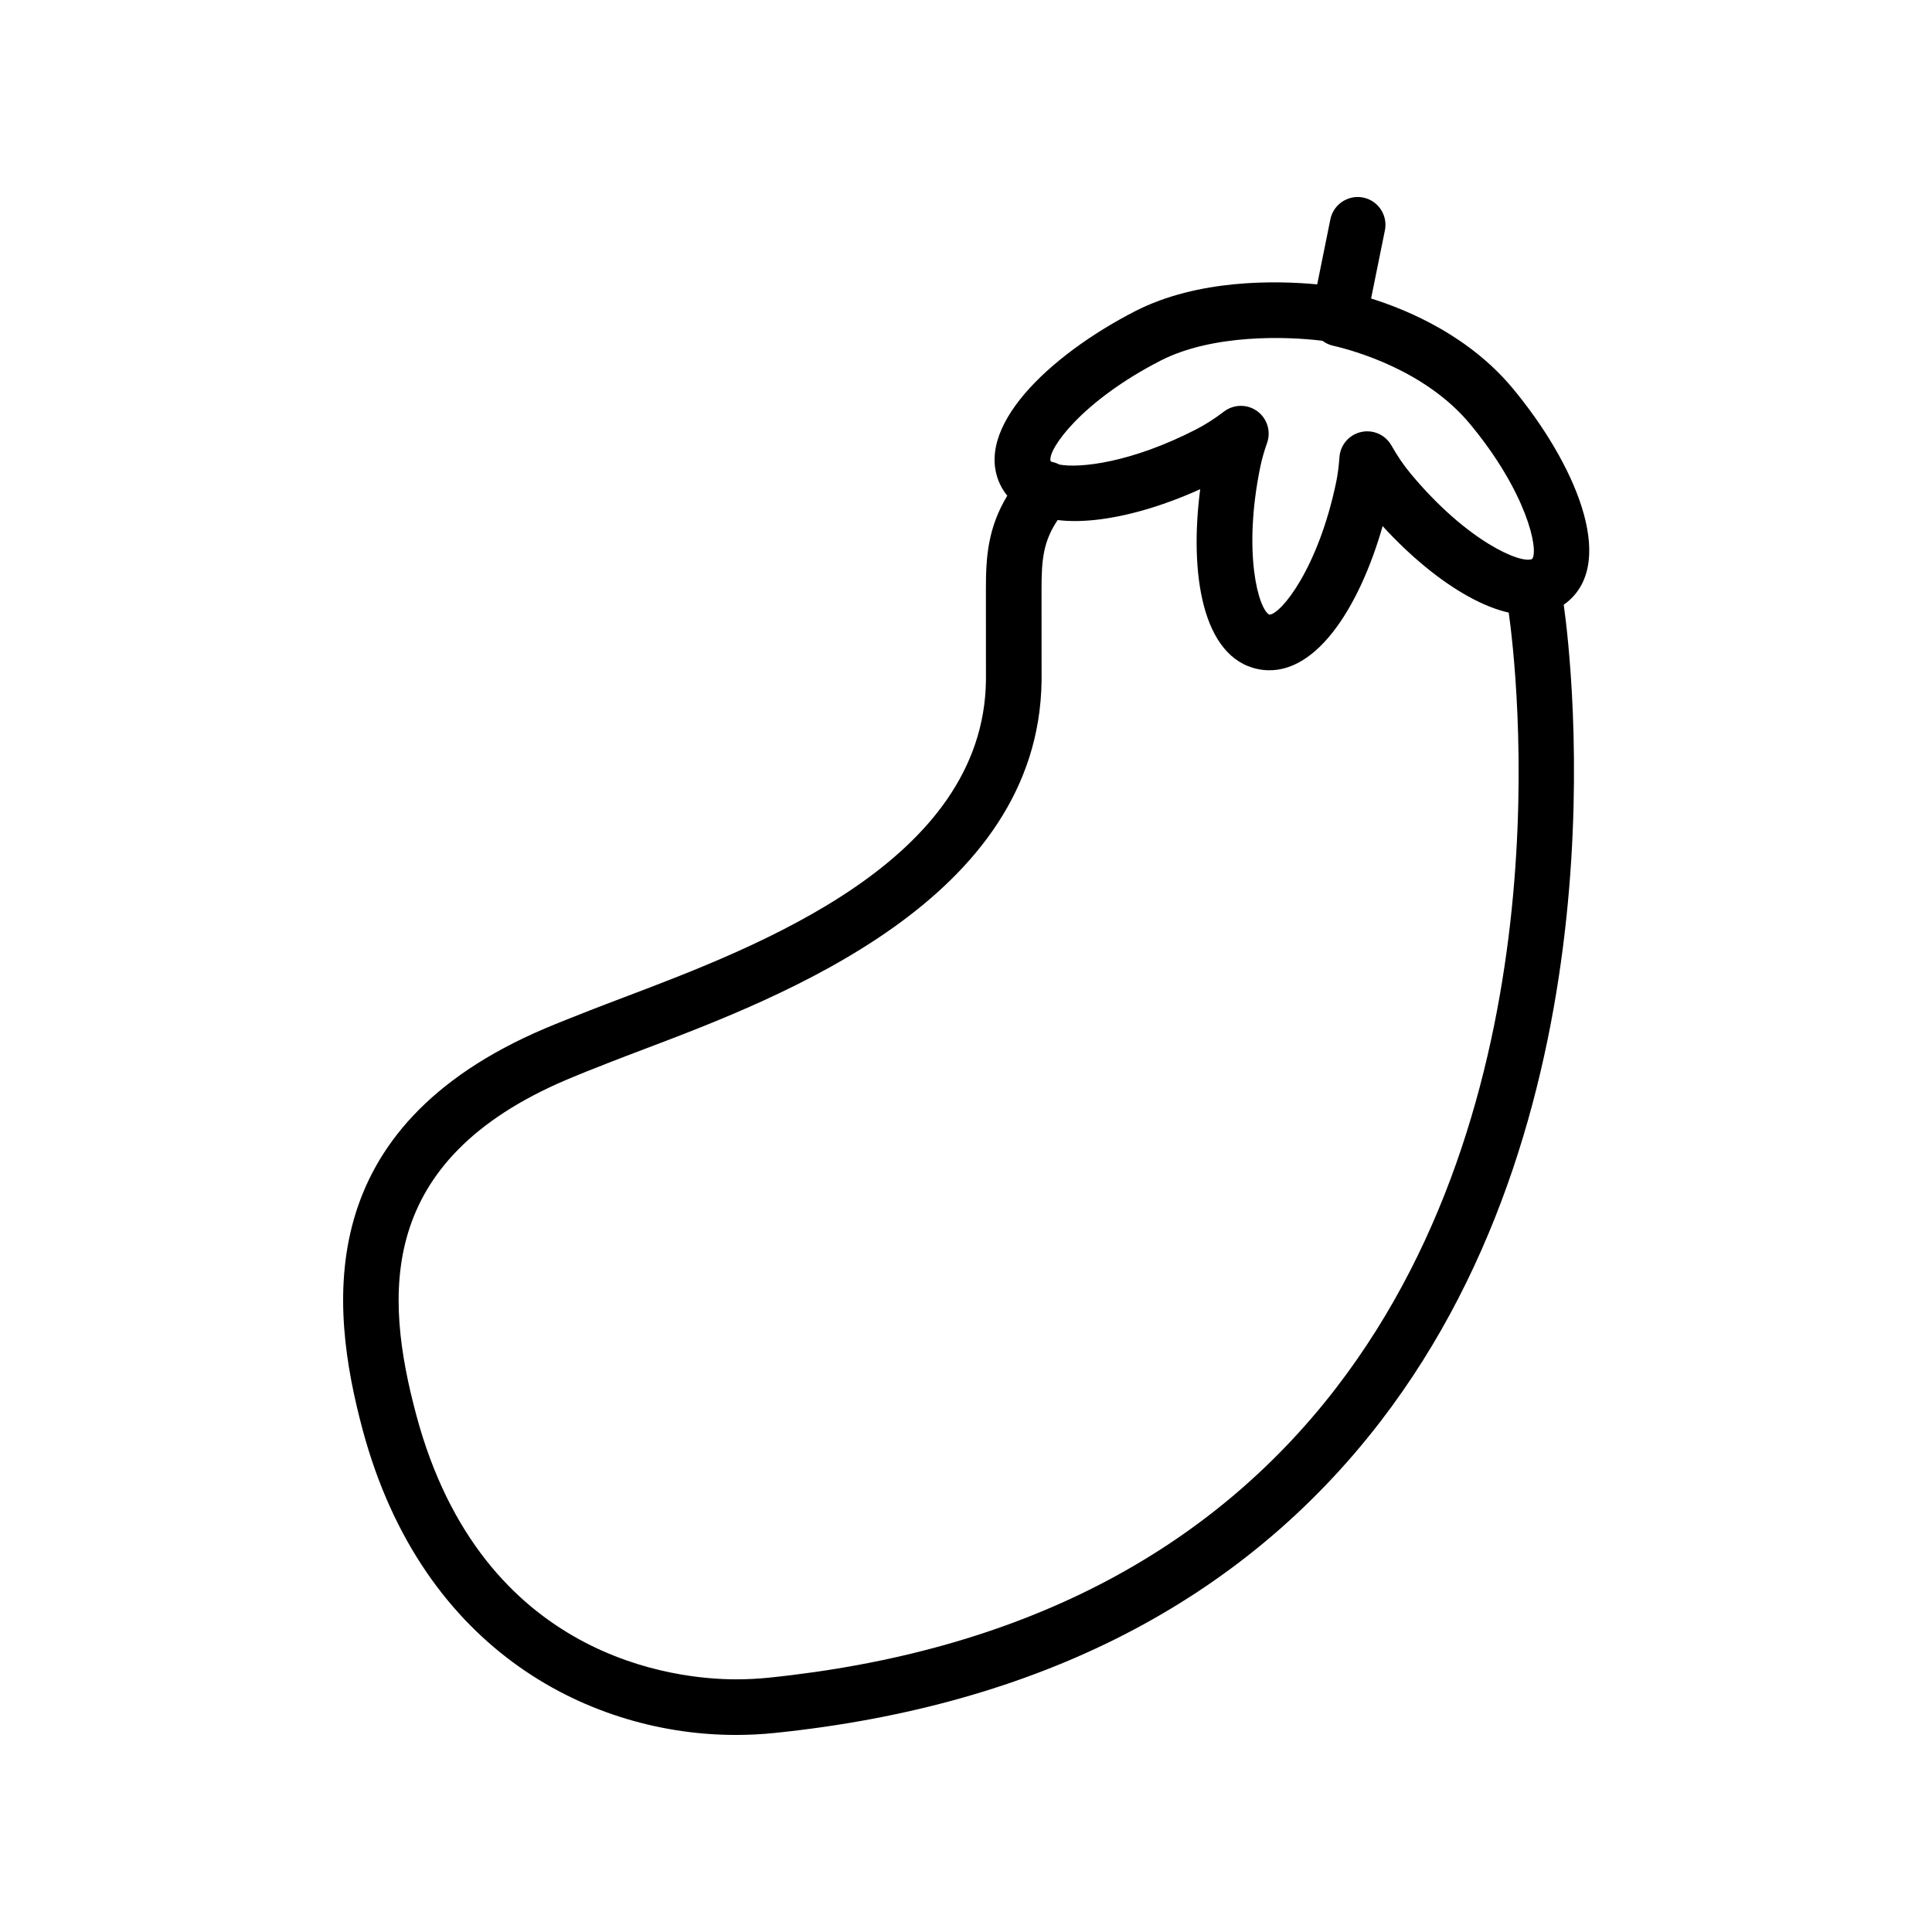
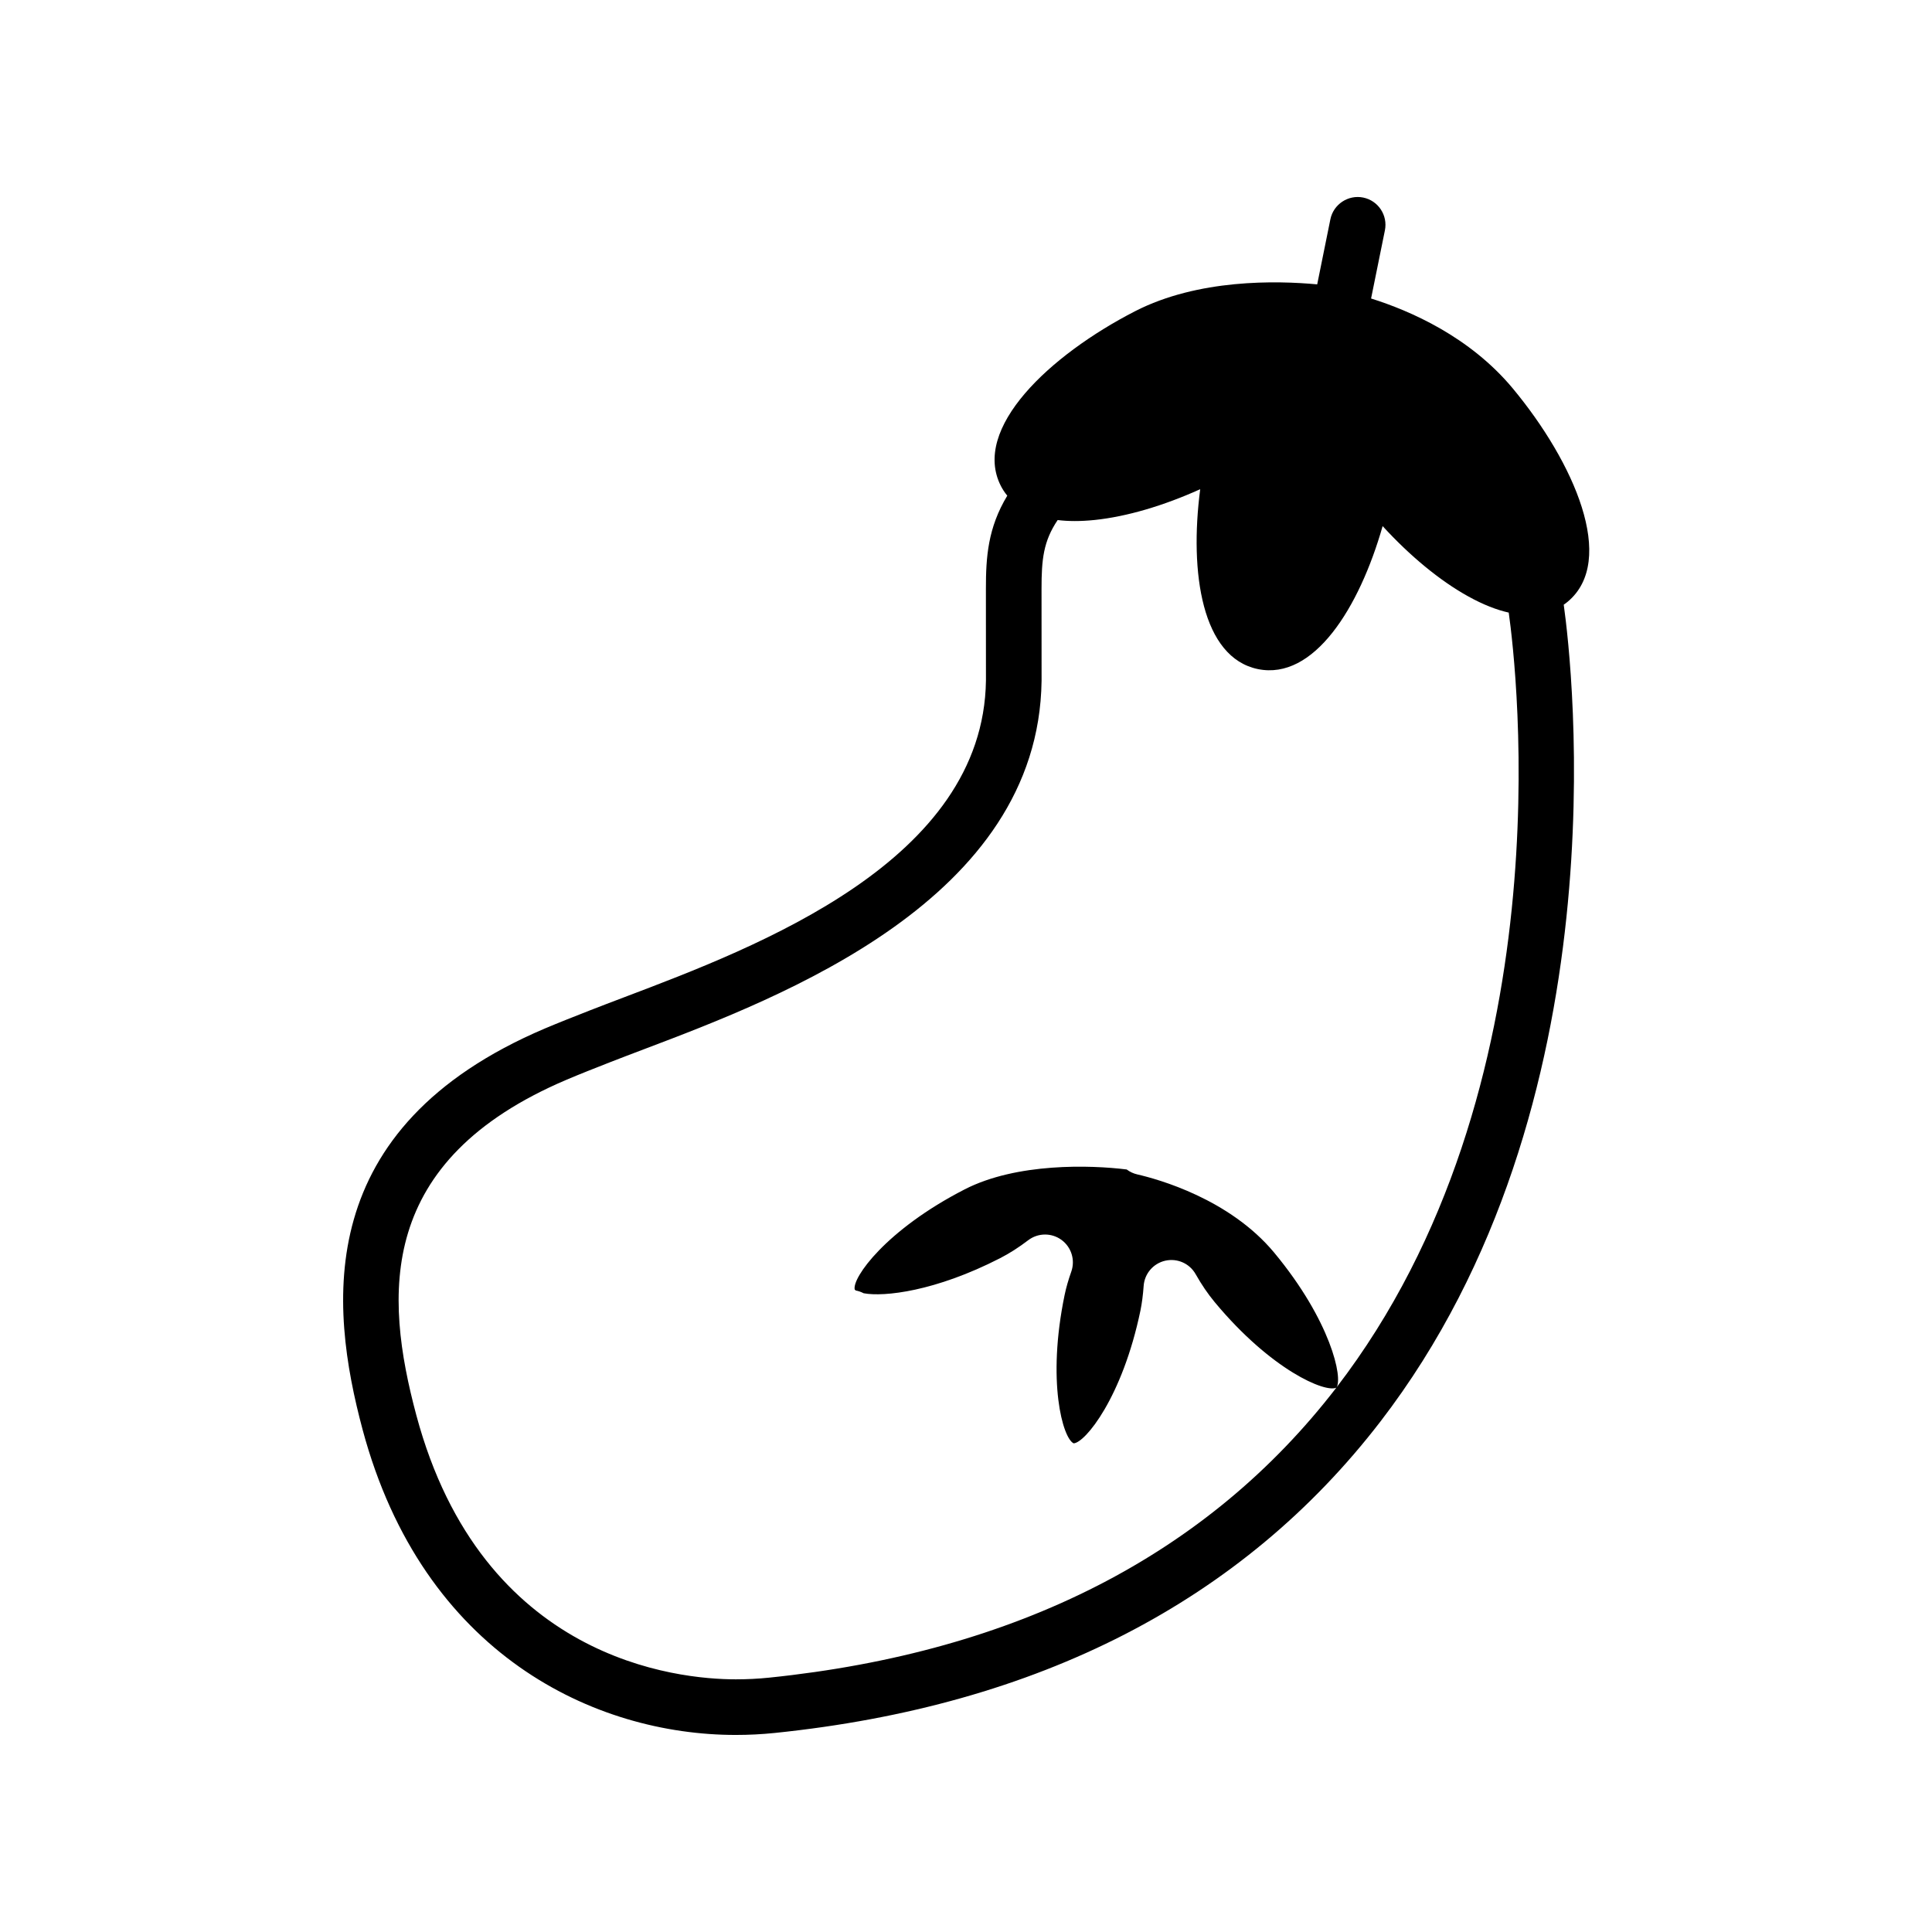
<svg xmlns="http://www.w3.org/2000/svg" fill="#000000" width="800px" height="800px" version="1.1" viewBox="144 144 512 512">
-   <path d="m559.41 303.5c13.203-10.969 1.734-37.016-14.516-56.574-11.418-13.719-27.23-20.586-37.543-23.82l3.664-18.066c0.805-3.988-1.773-7.879-5.762-8.688-3.945-0.801-7.875 1.77-8.688 5.758l-3.492 17.25c-10.77-1.008-31.523-1.473-48.262 7.113-22.609 11.613-43.383 31.066-35.555 46.336 0.402 0.781 0.945 1.656 1.684 2.551-5.16 8.551-5.664 16.309-5.664 24.625l0.012 24.355c-0.656 47.871-60.285 70.461-95.922 83.961-3.289 1.25-6.348 2.41-9.109 3.492-4.203 1.648-8.188 3.219-11.859 4.769-61.781 26.277-57.152 73.27-48.297 106.33 16.012 59.641 61.582 80.887 98.895 80.887h0.023c3.422 0 6.871-0.176 10.262-0.523 69.914-7.188 123.93-34.953 160.54-82.527 64.418-83.719 50.836-200.38 48.582-216.48 0.379-0.25 0.707-0.504 1.004-0.75zm-61.258 208.24c-34.051 44.238-84.645 70.102-150.37 76.859-2.887 0.297-5.836 0.441-8.762 0.441h-0.02c-15.48 0-67.238-5.059-84.66-69.965-8.566-31.965-10.531-67.531 39.816-88.941 3.551-1.508 7.41-3.027 11.492-4.625 2.711-1.062 5.715-2.203 8.941-3.426 36.57-13.855 104.64-39.641 105.44-97.645l-0.012-24.453c0-7.699 0.48-12.539 4.273-18.168 2.777 0.344 6.031 0.371 9.82-0.02 8.434-0.883 18.184-3.738 27.957-8.156-2.906 22.273 0.5 44.598 15.285 47.672 14.828 3.027 26.875-16.199 33.059-37.891 7.285 7.957 15.18 14.461 22.625 18.594 4.09 2.273 7.668 3.629 10.793 4.328 2.082 14.828 15.27 126.18-45.68 205.39zm51.887-219.61c-2.887 1.43-17.25-4.613-32.242-22.66-1.82-2.195-3.473-4.621-5.059-7.422-1.598-2.828-4.848-4.273-8.035-3.562-3.176 0.715-5.5 3.426-5.734 6.664-0.176 2.445-0.457 4.602-0.852 6.543-4.777 23.008-14.672 35.082-17.707 35.195-2.871-1.344-7.148-16.363-2.379-39.359 0.395-1.895 0.969-3.91 1.762-6.156 1.082-3.074 0.02-6.492-2.613-8.41-1.293-0.941-2.82-1.41-4.336-1.41-1.578 0-3.148 0.504-4.469 1.508-2.519 1.918-4.961 3.481-7.465 4.766-17.141 8.797-30.742 10.305-36.152 9.285-0.664-0.352-1.367-0.594-2.082-0.73-0.105-0.082-0.203-0.16-0.277-0.246-0.75-3.078 8.254-15.828 29.141-26.555 13.828-7.094 33.43-6.457 42.934-5.269 0.82 0.625 1.777 1.074 2.812 1.309 5.516 1.266 24.434 6.492 36.27 20.723 15.012 18.082 18.293 33.336 16.484 35.789z" />
+   <path d="m559.41 303.5c13.203-10.969 1.734-37.016-14.516-56.574-11.418-13.719-27.23-20.586-37.543-23.82l3.664-18.066c0.805-3.988-1.773-7.879-5.762-8.688-3.945-0.801-7.875 1.77-8.688 5.758l-3.492 17.25c-10.77-1.008-31.523-1.473-48.262 7.113-22.609 11.613-43.383 31.066-35.555 46.336 0.402 0.781 0.945 1.656 1.684 2.551-5.16 8.551-5.664 16.309-5.664 24.625l0.012 24.355c-0.656 47.871-60.285 70.461-95.922 83.961-3.289 1.25-6.348 2.41-9.109 3.492-4.203 1.648-8.188 3.219-11.859 4.769-61.781 26.277-57.152 73.27-48.297 106.33 16.012 59.641 61.582 80.887 98.895 80.887h0.023c3.422 0 6.871-0.176 10.262-0.523 69.914-7.188 123.93-34.953 160.54-82.527 64.418-83.719 50.836-200.38 48.582-216.48 0.379-0.25 0.707-0.504 1.004-0.75zm-61.258 208.24c-34.051 44.238-84.645 70.102-150.37 76.859-2.887 0.297-5.836 0.441-8.762 0.441h-0.02c-15.48 0-67.238-5.059-84.66-69.965-8.566-31.965-10.531-67.531 39.816-88.941 3.551-1.508 7.41-3.027 11.492-4.625 2.711-1.062 5.715-2.203 8.941-3.426 36.57-13.855 104.64-39.641 105.44-97.645l-0.012-24.453c0-7.699 0.48-12.539 4.273-18.168 2.777 0.344 6.031 0.371 9.82-0.02 8.434-0.883 18.184-3.738 27.957-8.156-2.906 22.273 0.5 44.598 15.285 47.672 14.828 3.027 26.875-16.199 33.059-37.891 7.285 7.957 15.18 14.461 22.625 18.594 4.09 2.273 7.668 3.629 10.793 4.328 2.082 14.828 15.27 126.18-45.68 205.39zc-2.887 1.43-17.25-4.613-32.242-22.66-1.82-2.195-3.473-4.621-5.059-7.422-1.598-2.828-4.848-4.273-8.035-3.562-3.176 0.715-5.5 3.426-5.734 6.664-0.176 2.445-0.457 4.602-0.852 6.543-4.777 23.008-14.672 35.082-17.707 35.195-2.871-1.344-7.148-16.363-2.379-39.359 0.395-1.895 0.969-3.91 1.762-6.156 1.082-3.074 0.02-6.492-2.613-8.41-1.293-0.941-2.82-1.41-4.336-1.41-1.578 0-3.148 0.504-4.469 1.508-2.519 1.918-4.961 3.481-7.465 4.766-17.141 8.797-30.742 10.305-36.152 9.285-0.664-0.352-1.367-0.594-2.082-0.73-0.105-0.082-0.203-0.16-0.277-0.246-0.75-3.078 8.254-15.828 29.141-26.555 13.828-7.094 33.43-6.457 42.934-5.269 0.82 0.625 1.777 1.074 2.812 1.309 5.516 1.266 24.434 6.492 36.27 20.723 15.012 18.082 18.293 33.336 16.484 35.789z" />
</svg>